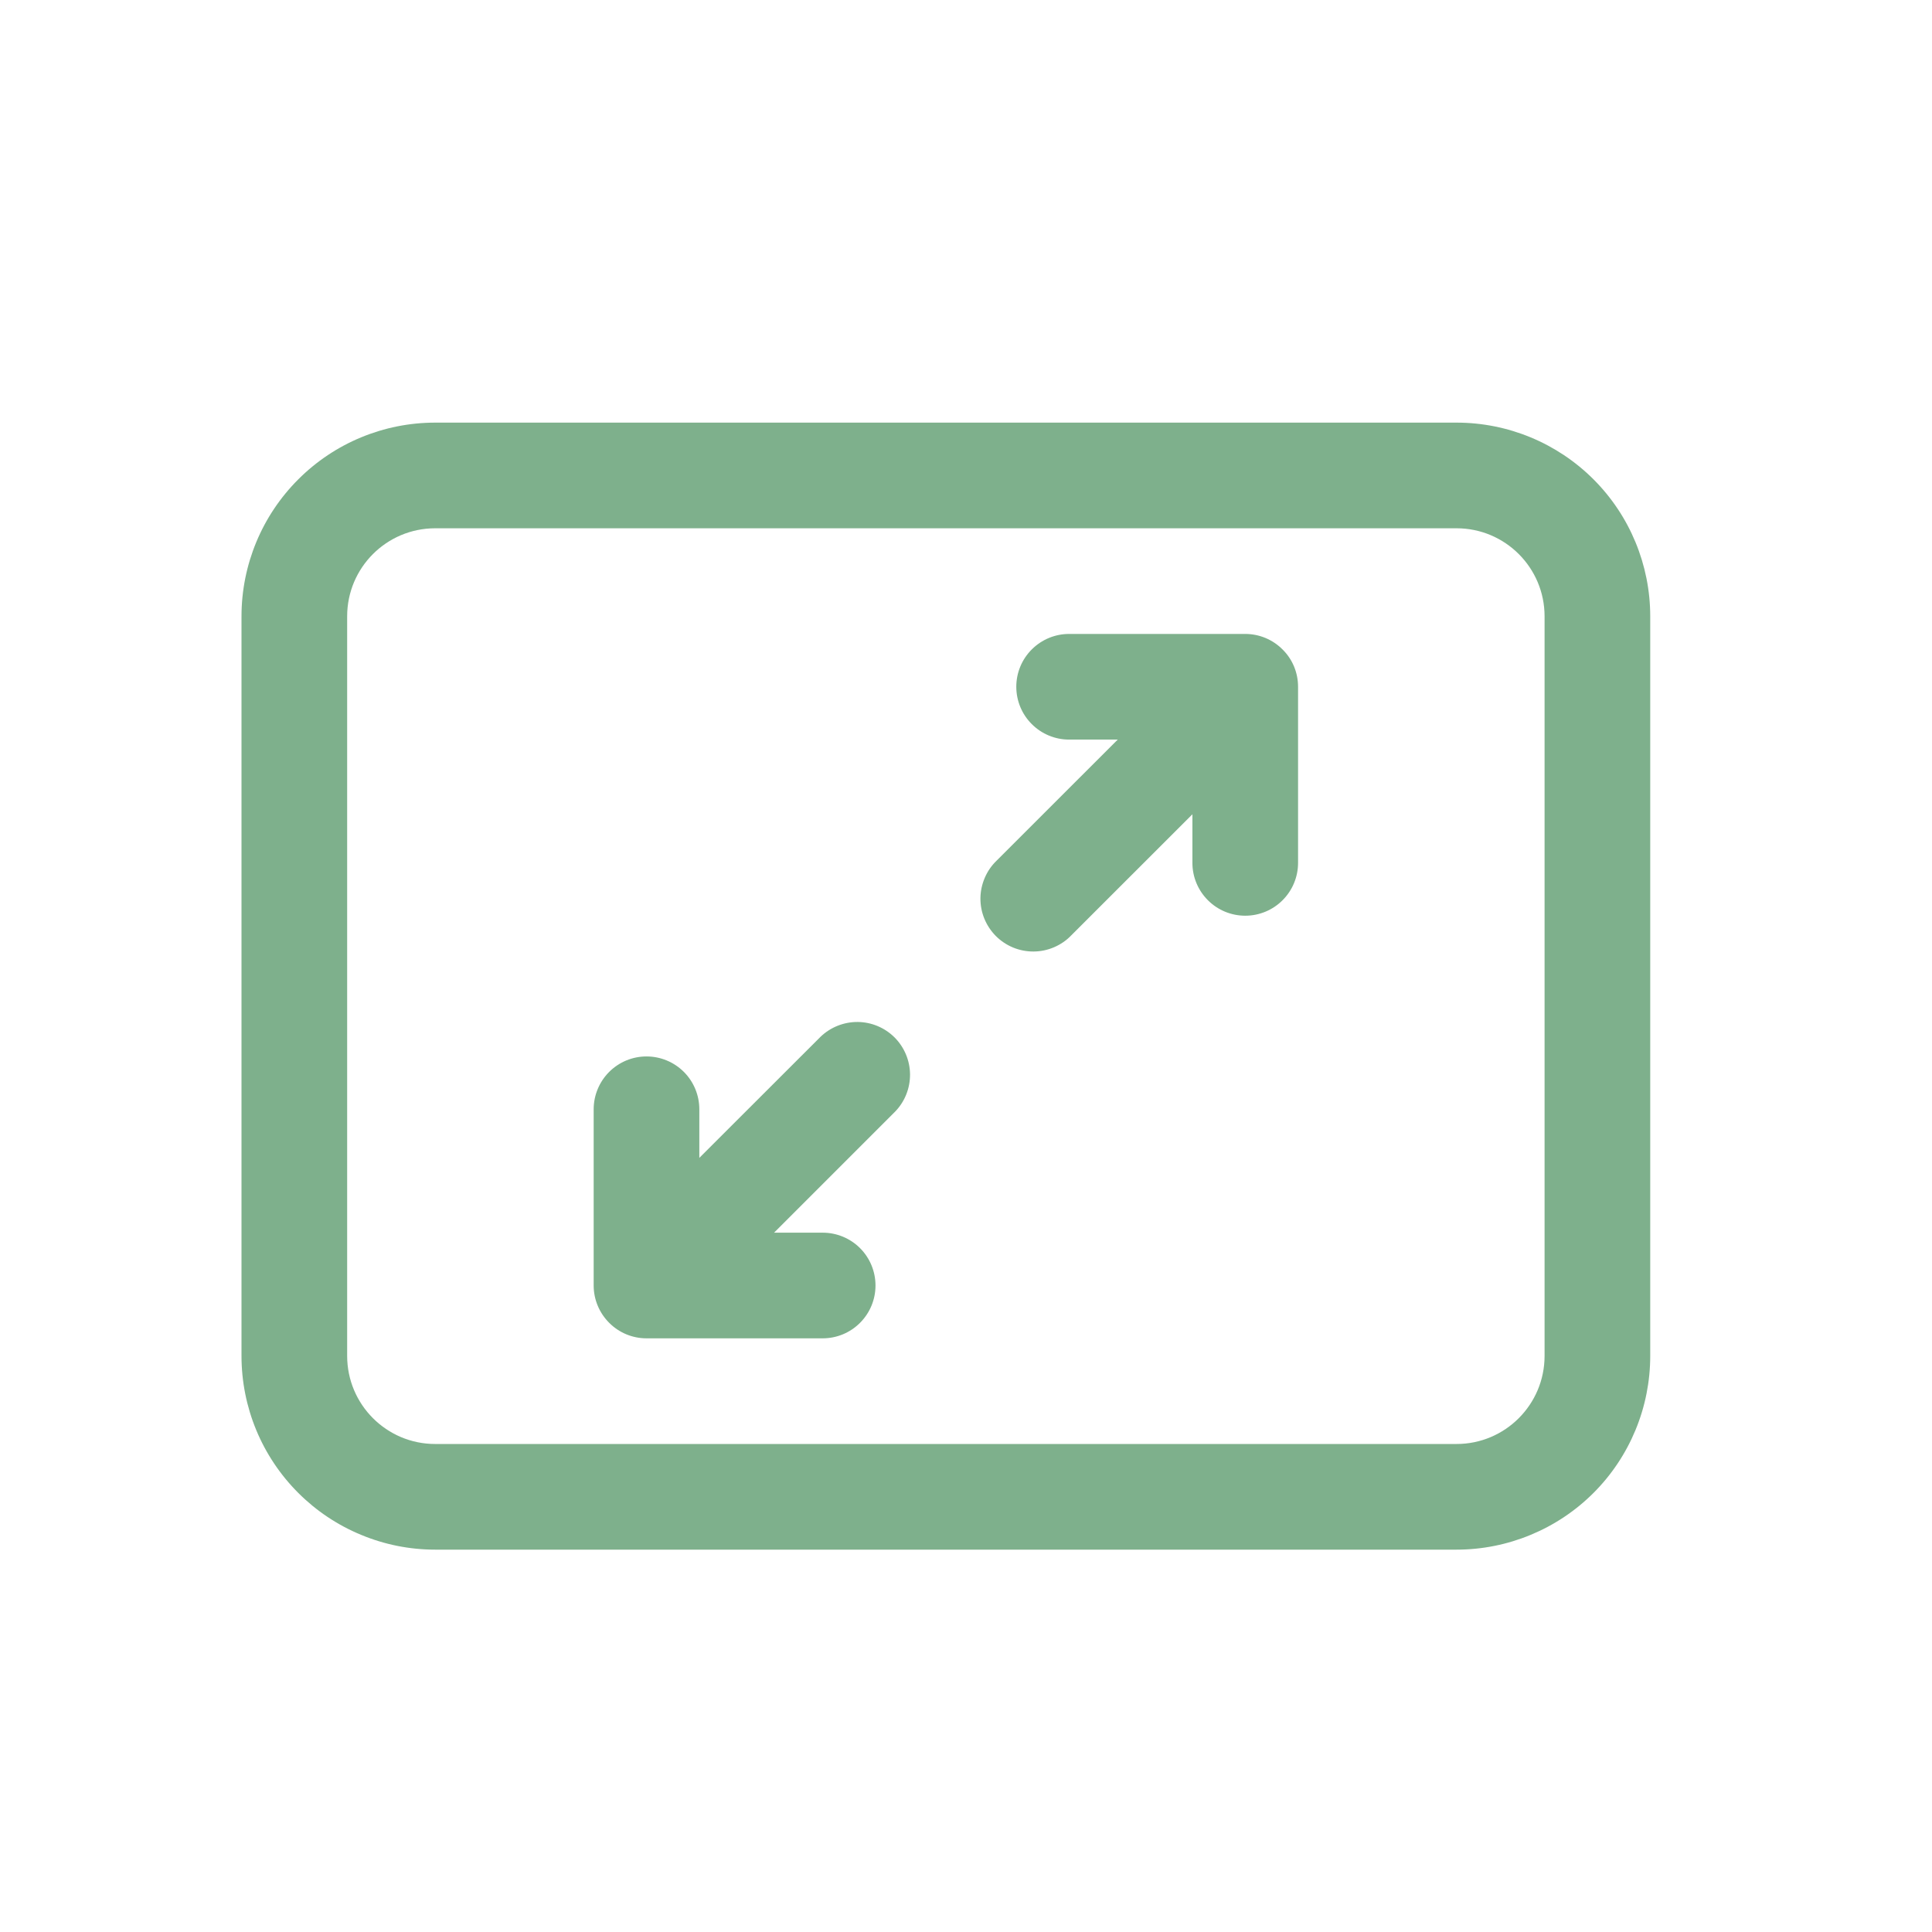
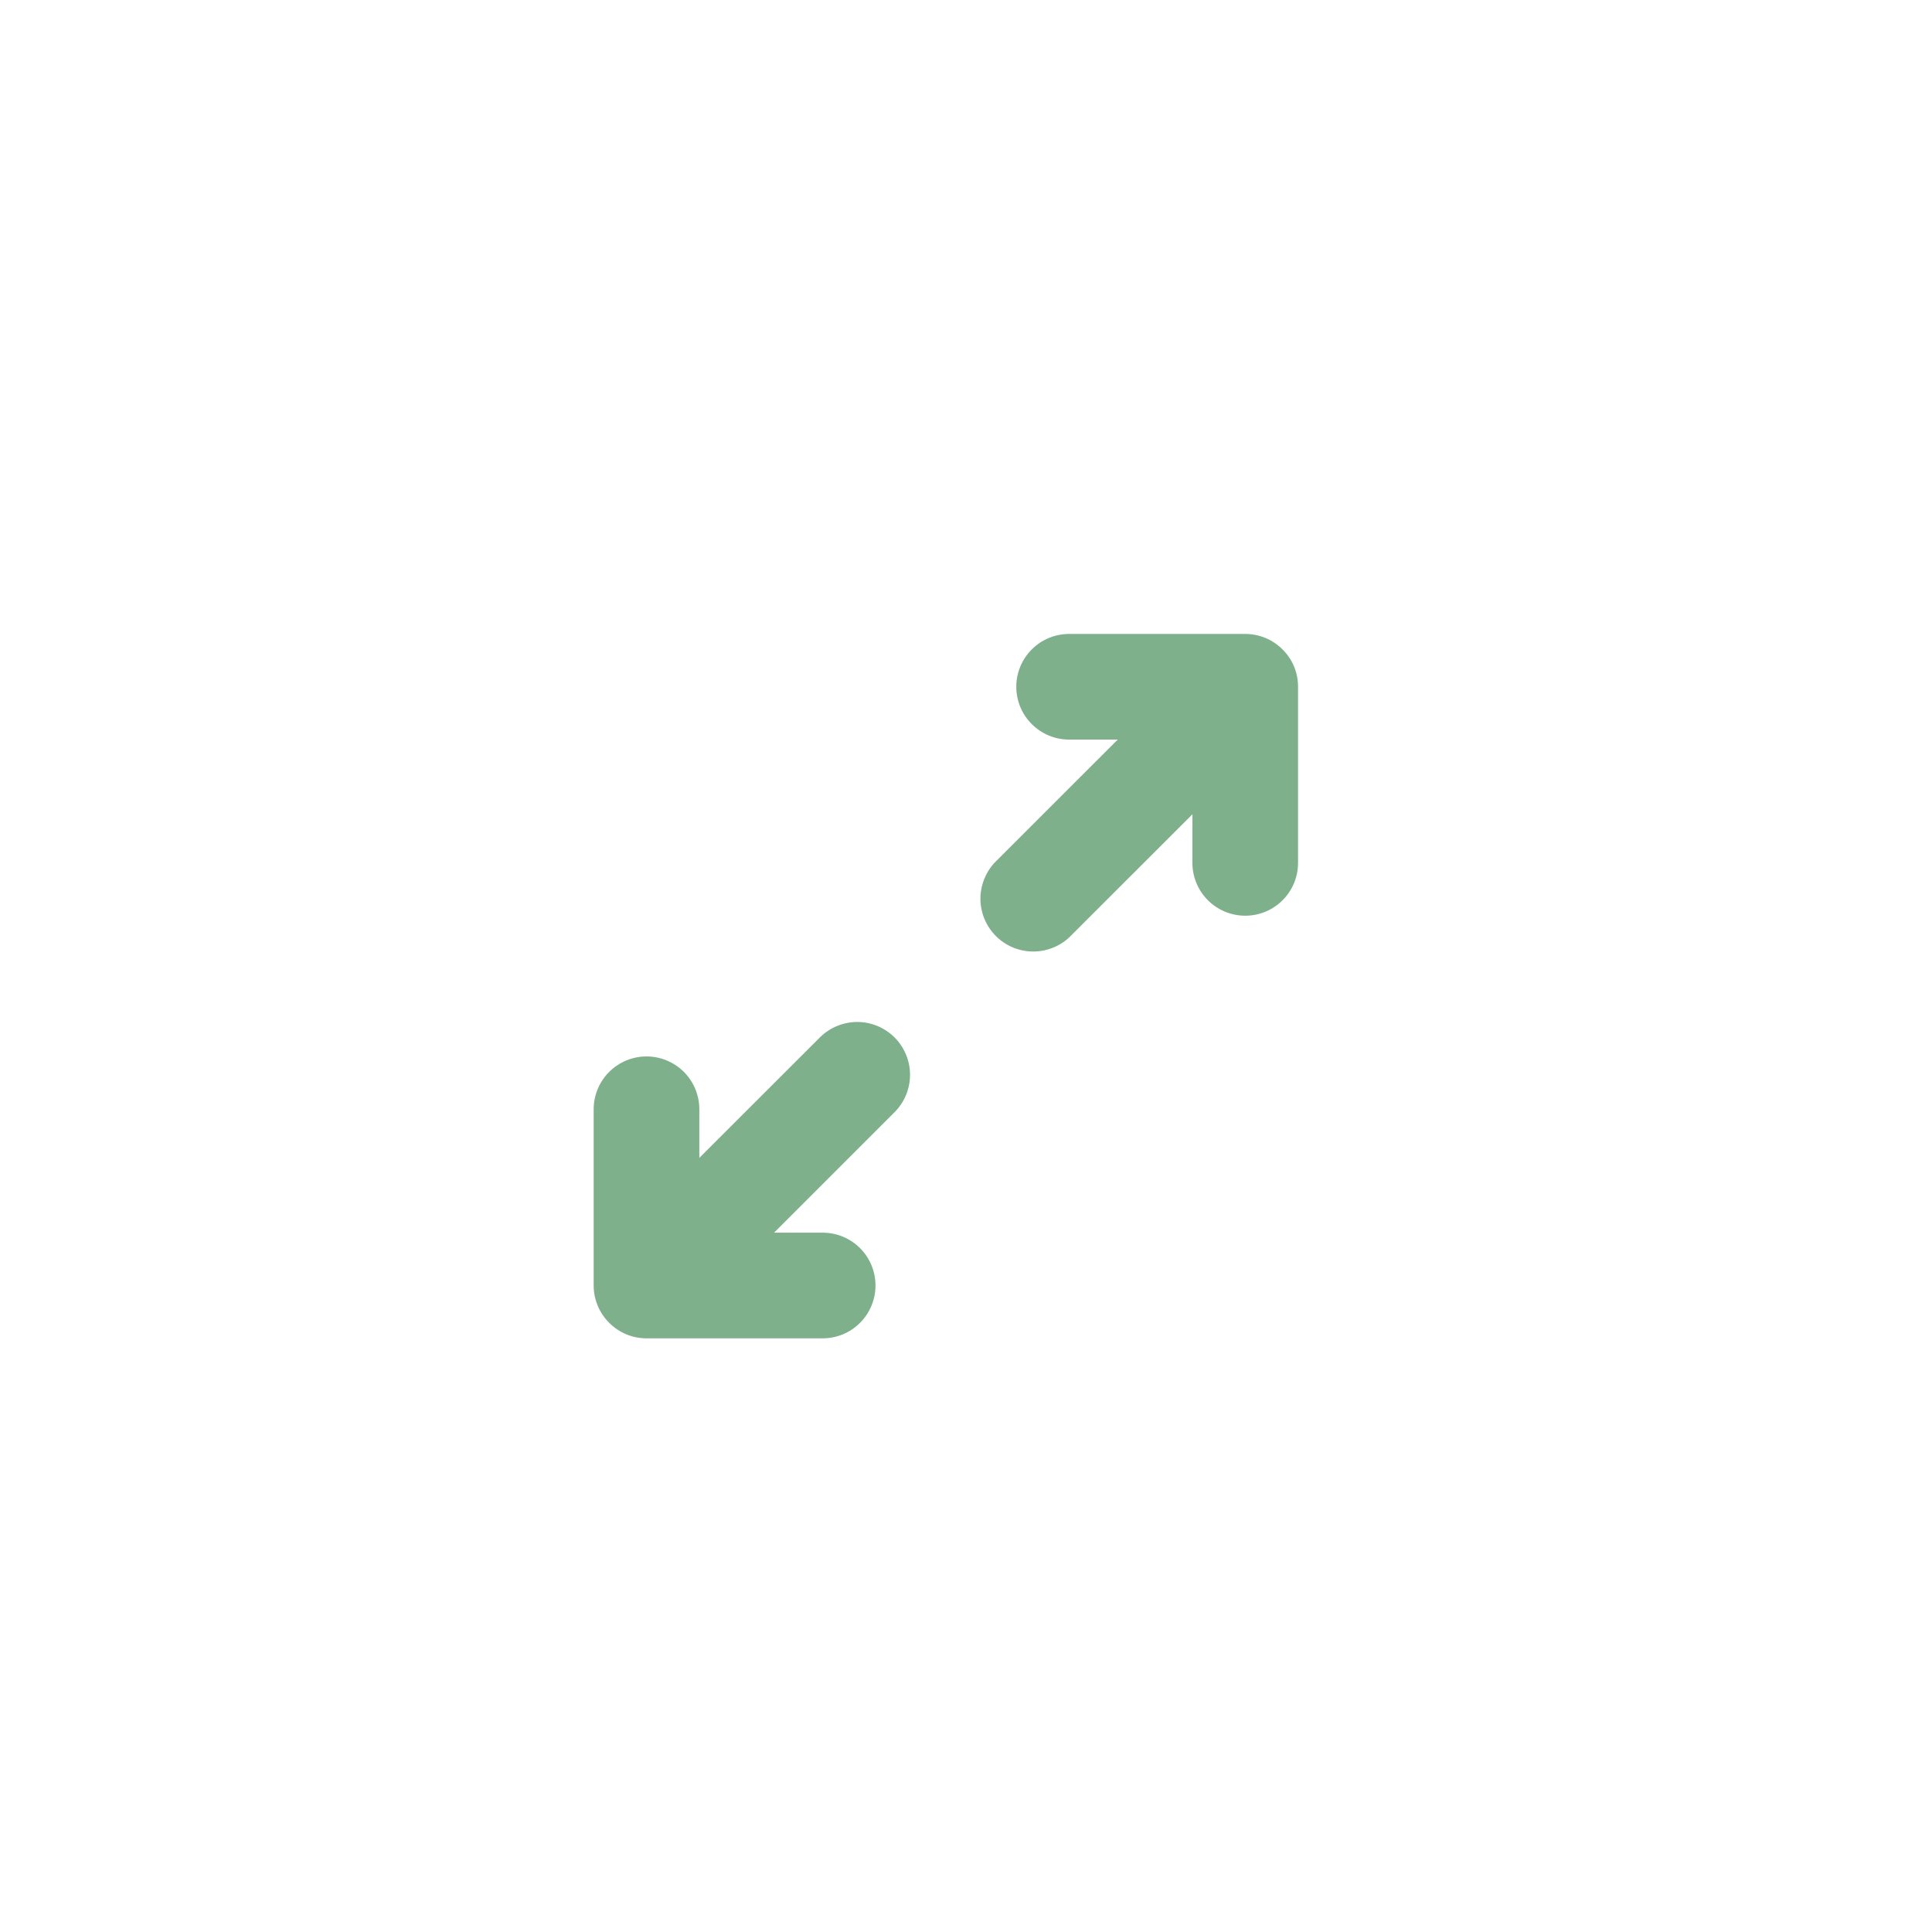
<svg xmlns="http://www.w3.org/2000/svg" width="32" height="32" viewBox="0 0 32 32" fill="none">
  <path d="M21.243 10.757C21.409 10.92 21.5 11.143 21.5 11.375V14.292C21.5 14.524 21.408 14.746 21.244 14.91C21.08 15.075 20.857 15.167 20.625 15.167C20.393 15.167 20.17 15.075 20.006 14.91C19.842 14.746 19.75 14.524 19.75 14.292V13.487L17.743 15.493C17.663 15.577 17.566 15.643 17.459 15.689C17.352 15.735 17.238 15.759 17.121 15.76C17.005 15.761 16.89 15.739 16.782 15.695C16.675 15.651 16.577 15.586 16.495 15.504C16.413 15.421 16.348 15.324 16.304 15.216C16.26 15.109 16.238 14.993 16.239 14.877C16.24 14.761 16.265 14.646 16.311 14.539C16.356 14.433 16.423 14.336 16.507 14.255L18.513 12.25H17.708C17.476 12.25 17.254 12.158 17.09 11.994C16.925 11.83 16.833 11.607 16.833 11.375C16.833 11.143 16.925 10.92 17.09 10.756C17.254 10.592 17.476 10.5 17.708 10.5H20.625C20.857 10.5 21.079 10.592 21.243 10.757V10.757Z" fill="#7EB08C" />
  <path d="M9.833 21.292C9.833 21.524 9.926 21.746 10.09 21.91C10.254 22.075 10.476 22.167 10.708 22.167H13.626C13.858 22.167 14.081 22.075 14.245 21.91C14.409 21.746 14.501 21.524 14.501 21.292C14.501 21.06 14.409 20.837 14.245 20.673C14.081 20.509 13.858 20.417 13.626 20.417H12.821L14.828 18.41C14.987 18.245 15.075 18.024 15.073 17.794C15.071 17.565 14.979 17.346 14.817 17.183C14.654 17.021 14.435 16.929 14.205 16.927C13.976 16.926 13.755 17.014 13.59 17.173L11.583 19.178V18.373C11.583 18.141 11.491 17.918 11.327 17.754C11.163 17.59 10.94 17.498 10.708 17.498C10.476 17.498 10.254 17.59 10.09 17.754C9.926 17.918 9.833 18.141 9.833 18.373V21.289V21.292Z" fill="#7EB08C" />
-   <path d="M4 10.208C4 9.357 4.338 8.541 4.94 7.94C5.541 7.338 6.357 7 7.208 7H24.125C24.976 7 25.792 7.338 26.394 7.94C26.995 8.541 27.333 9.357 27.333 10.208V22.458C27.333 22.88 27.25 23.297 27.089 23.686C26.928 24.075 26.692 24.429 26.394 24.727C26.096 25.025 25.742 25.261 25.353 25.422C24.963 25.584 24.546 25.667 24.125 25.667H7.208C6.787 25.667 6.37 25.584 5.981 25.422C5.591 25.261 5.238 25.025 4.94 24.727C4.642 24.429 4.405 24.075 4.244 23.686C4.083 23.297 4 22.88 4 22.458V10.208ZM7.208 8.75C6.403 8.75 5.75 9.403 5.75 10.208V22.458C5.75 23.263 6.403 23.917 7.208 23.917H24.125C24.93 23.917 25.583 23.263 25.583 22.458V10.208C25.583 9.403 24.93 8.75 24.125 8.75H7.208Z" fill="#7EB08C" />
</svg>